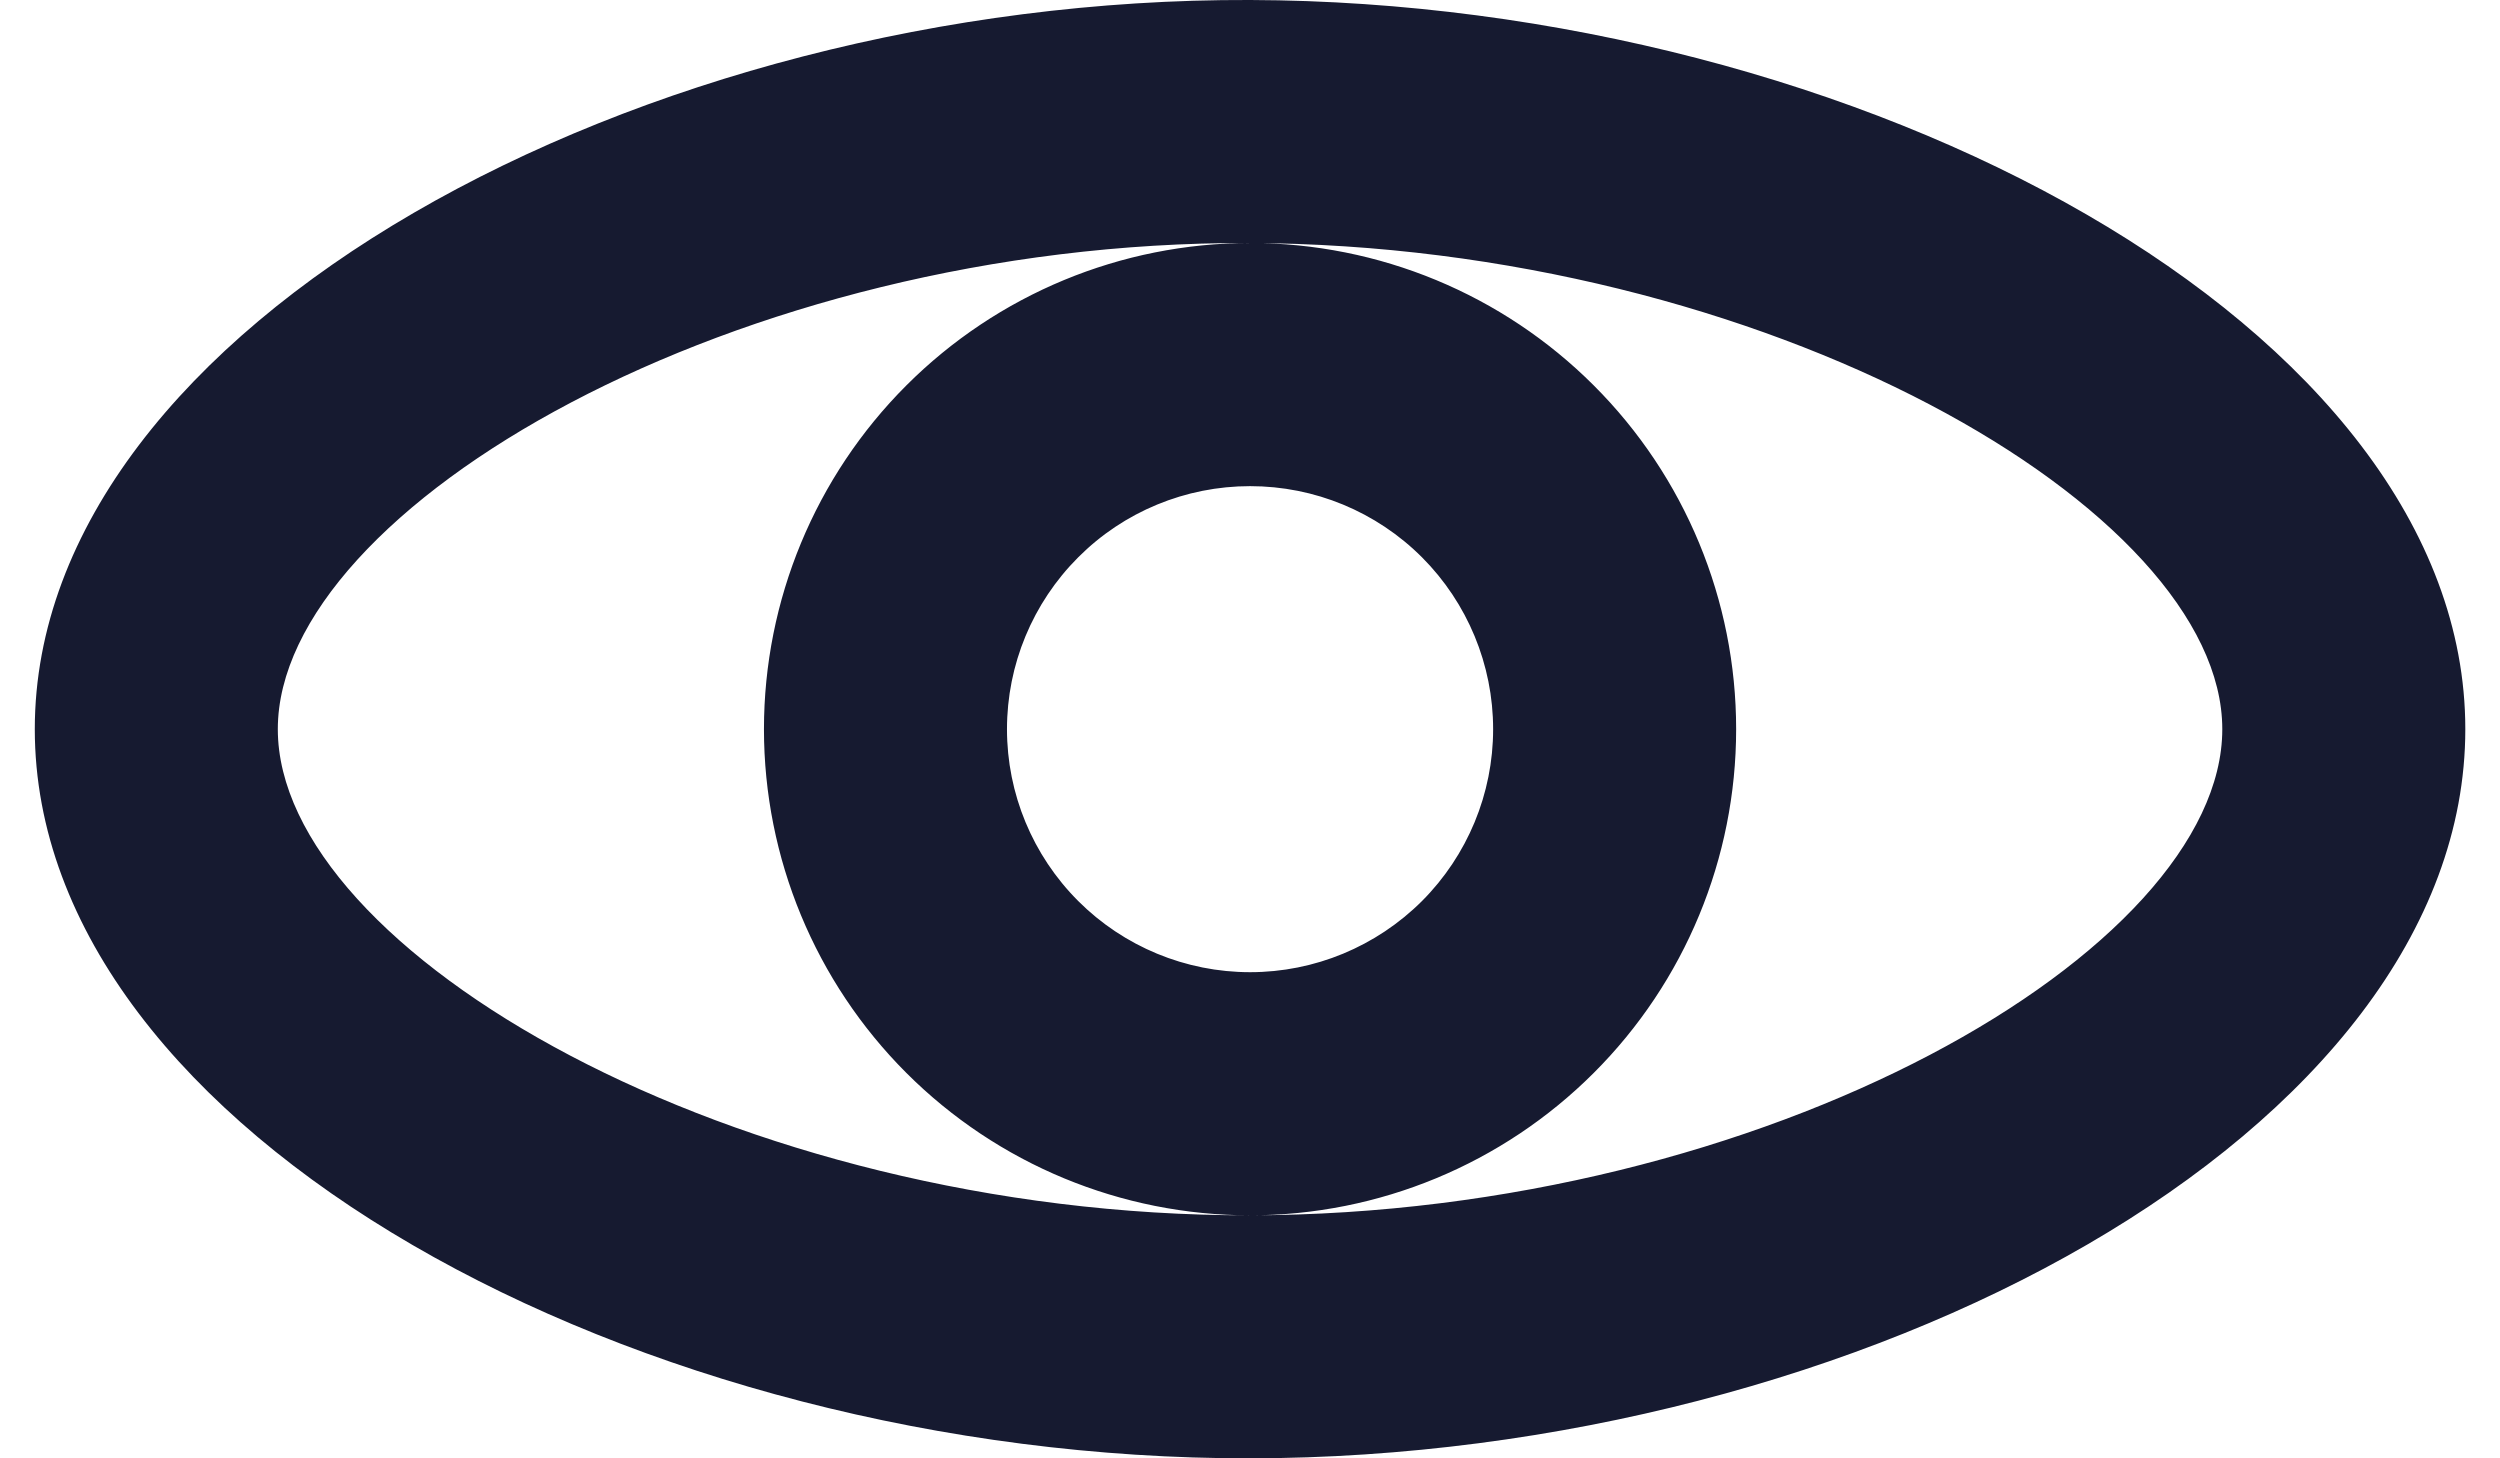
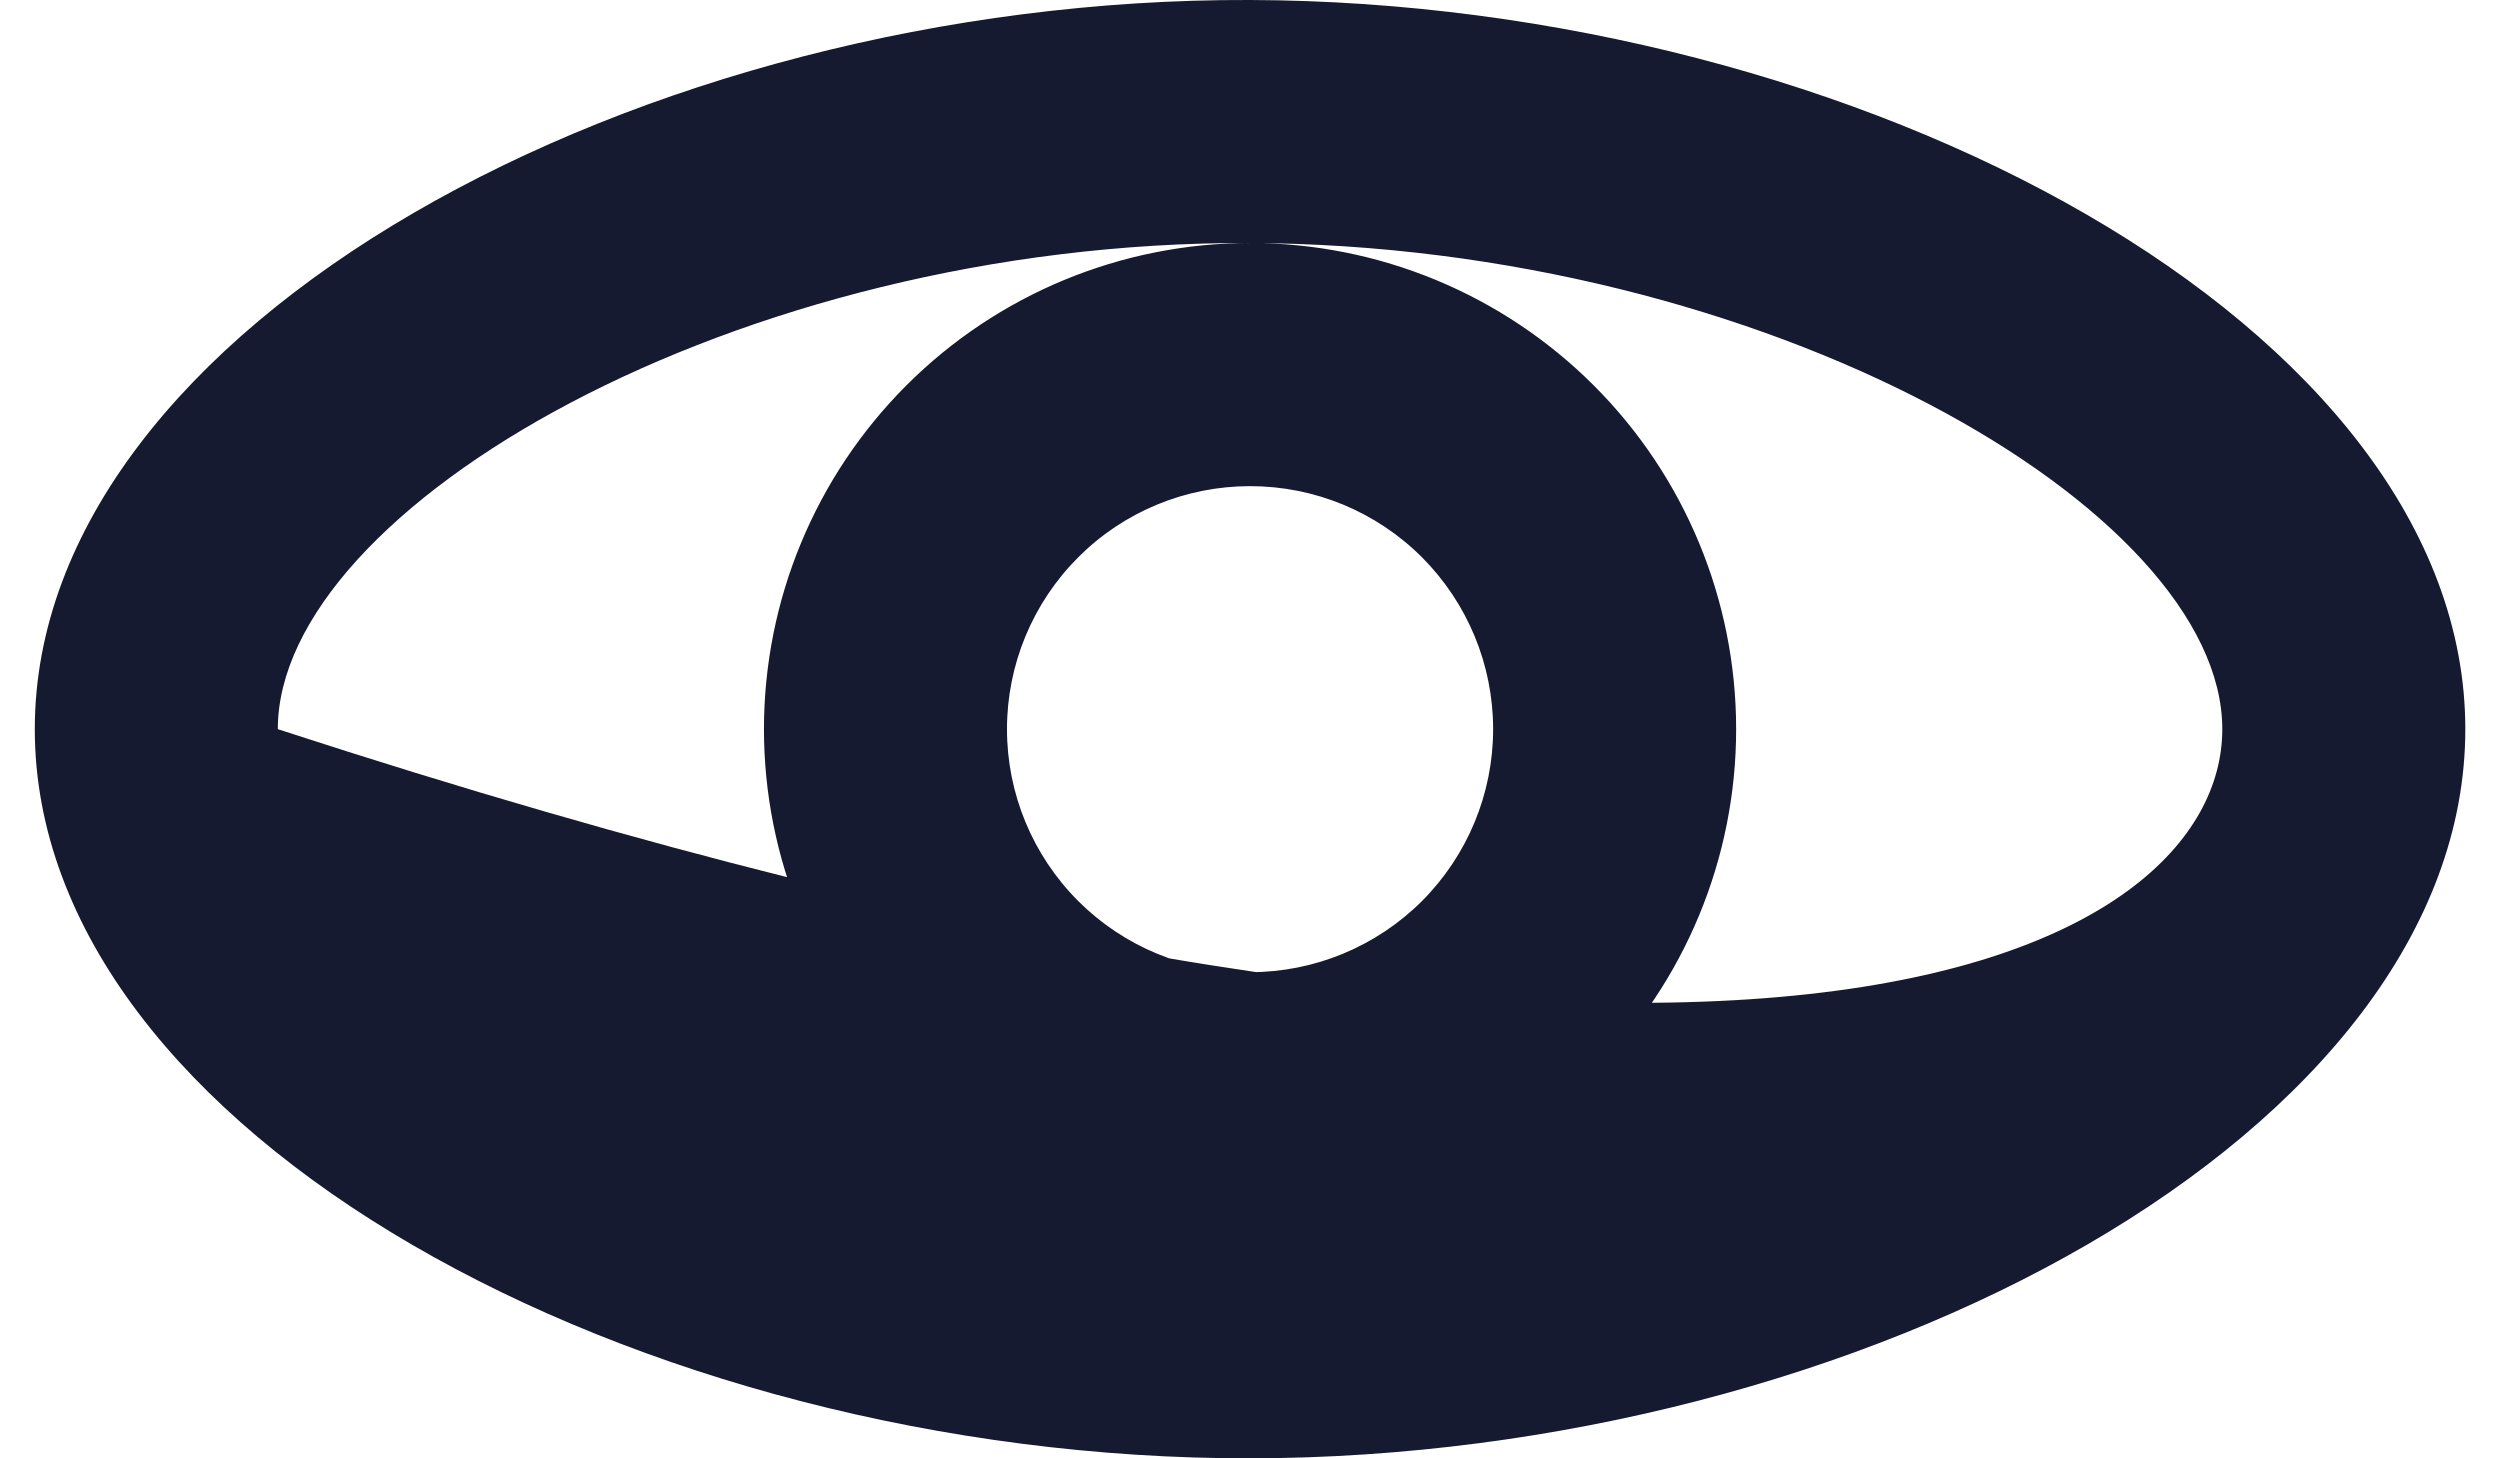
<svg xmlns="http://www.w3.org/2000/svg" width="24" height="14" viewBox="0 0 24 14" fill="none">
-   <path d="M21.334 7C21.334 4.888 16.947 2.351 11.992 2.333C7.071 2.316 2.667 4.874 2.667 7C2.667 9.129 7.047 11.674 11.997 11.667C16.961 11.66 21.334 9.123 21.334 7ZM12.001 14C6.118 14.008 0.334 10.866 0.334 7C0.334 3.134 6.149 -0.02 12.001 -2.90263e-05C17.853 0.02 23.667 3.134 23.667 7C23.667 10.866 17.883 13.992 12.001 14ZM12.001 11.667C10.763 11.667 9.576 11.175 8.701 10.3C7.826 9.425 7.334 8.238 7.334 7C7.334 5.762 7.826 4.575 8.701 3.7C9.576 2.825 10.763 2.333 12.001 2.333C13.238 2.333 14.425 2.825 15.3 3.7C16.176 4.575 16.667 5.762 16.667 7C16.667 8.238 16.176 9.425 15.3 10.3C14.425 11.175 13.238 11.667 12.001 11.667ZM12.001 9.333C12.62 9.333 13.213 9.087 13.651 8.65C14.088 8.212 14.334 7.619 14.334 7C14.334 6.381 14.088 5.788 13.651 5.35C13.213 4.912 12.62 4.667 12.001 4.667C11.382 4.667 10.788 4.912 10.351 5.35C9.913 5.788 9.667 6.381 9.667 7C9.667 7.619 9.913 8.212 10.351 8.65C10.788 9.087 11.382 9.333 12.001 9.333Z" fill="#161A30" />
+   <path d="M21.334 7C21.334 4.888 16.947 2.351 11.992 2.333C7.071 2.316 2.667 4.874 2.667 7C16.961 11.66 21.334 9.123 21.334 7ZM12.001 14C6.118 14.008 0.334 10.866 0.334 7C0.334 3.134 6.149 -0.02 12.001 -2.90263e-05C17.853 0.02 23.667 3.134 23.667 7C23.667 10.866 17.883 13.992 12.001 14ZM12.001 11.667C10.763 11.667 9.576 11.175 8.701 10.3C7.826 9.425 7.334 8.238 7.334 7C7.334 5.762 7.826 4.575 8.701 3.7C9.576 2.825 10.763 2.333 12.001 2.333C13.238 2.333 14.425 2.825 15.3 3.7C16.176 4.575 16.667 5.762 16.667 7C16.667 8.238 16.176 9.425 15.3 10.3C14.425 11.175 13.238 11.667 12.001 11.667ZM12.001 9.333C12.62 9.333 13.213 9.087 13.651 8.65C14.088 8.212 14.334 7.619 14.334 7C14.334 6.381 14.088 5.788 13.651 5.35C13.213 4.912 12.62 4.667 12.001 4.667C11.382 4.667 10.788 4.912 10.351 5.35C9.913 5.788 9.667 6.381 9.667 7C9.667 7.619 9.913 8.212 10.351 8.65C10.788 9.087 11.382 9.333 12.001 9.333Z" fill="#161A30" />
</svg>